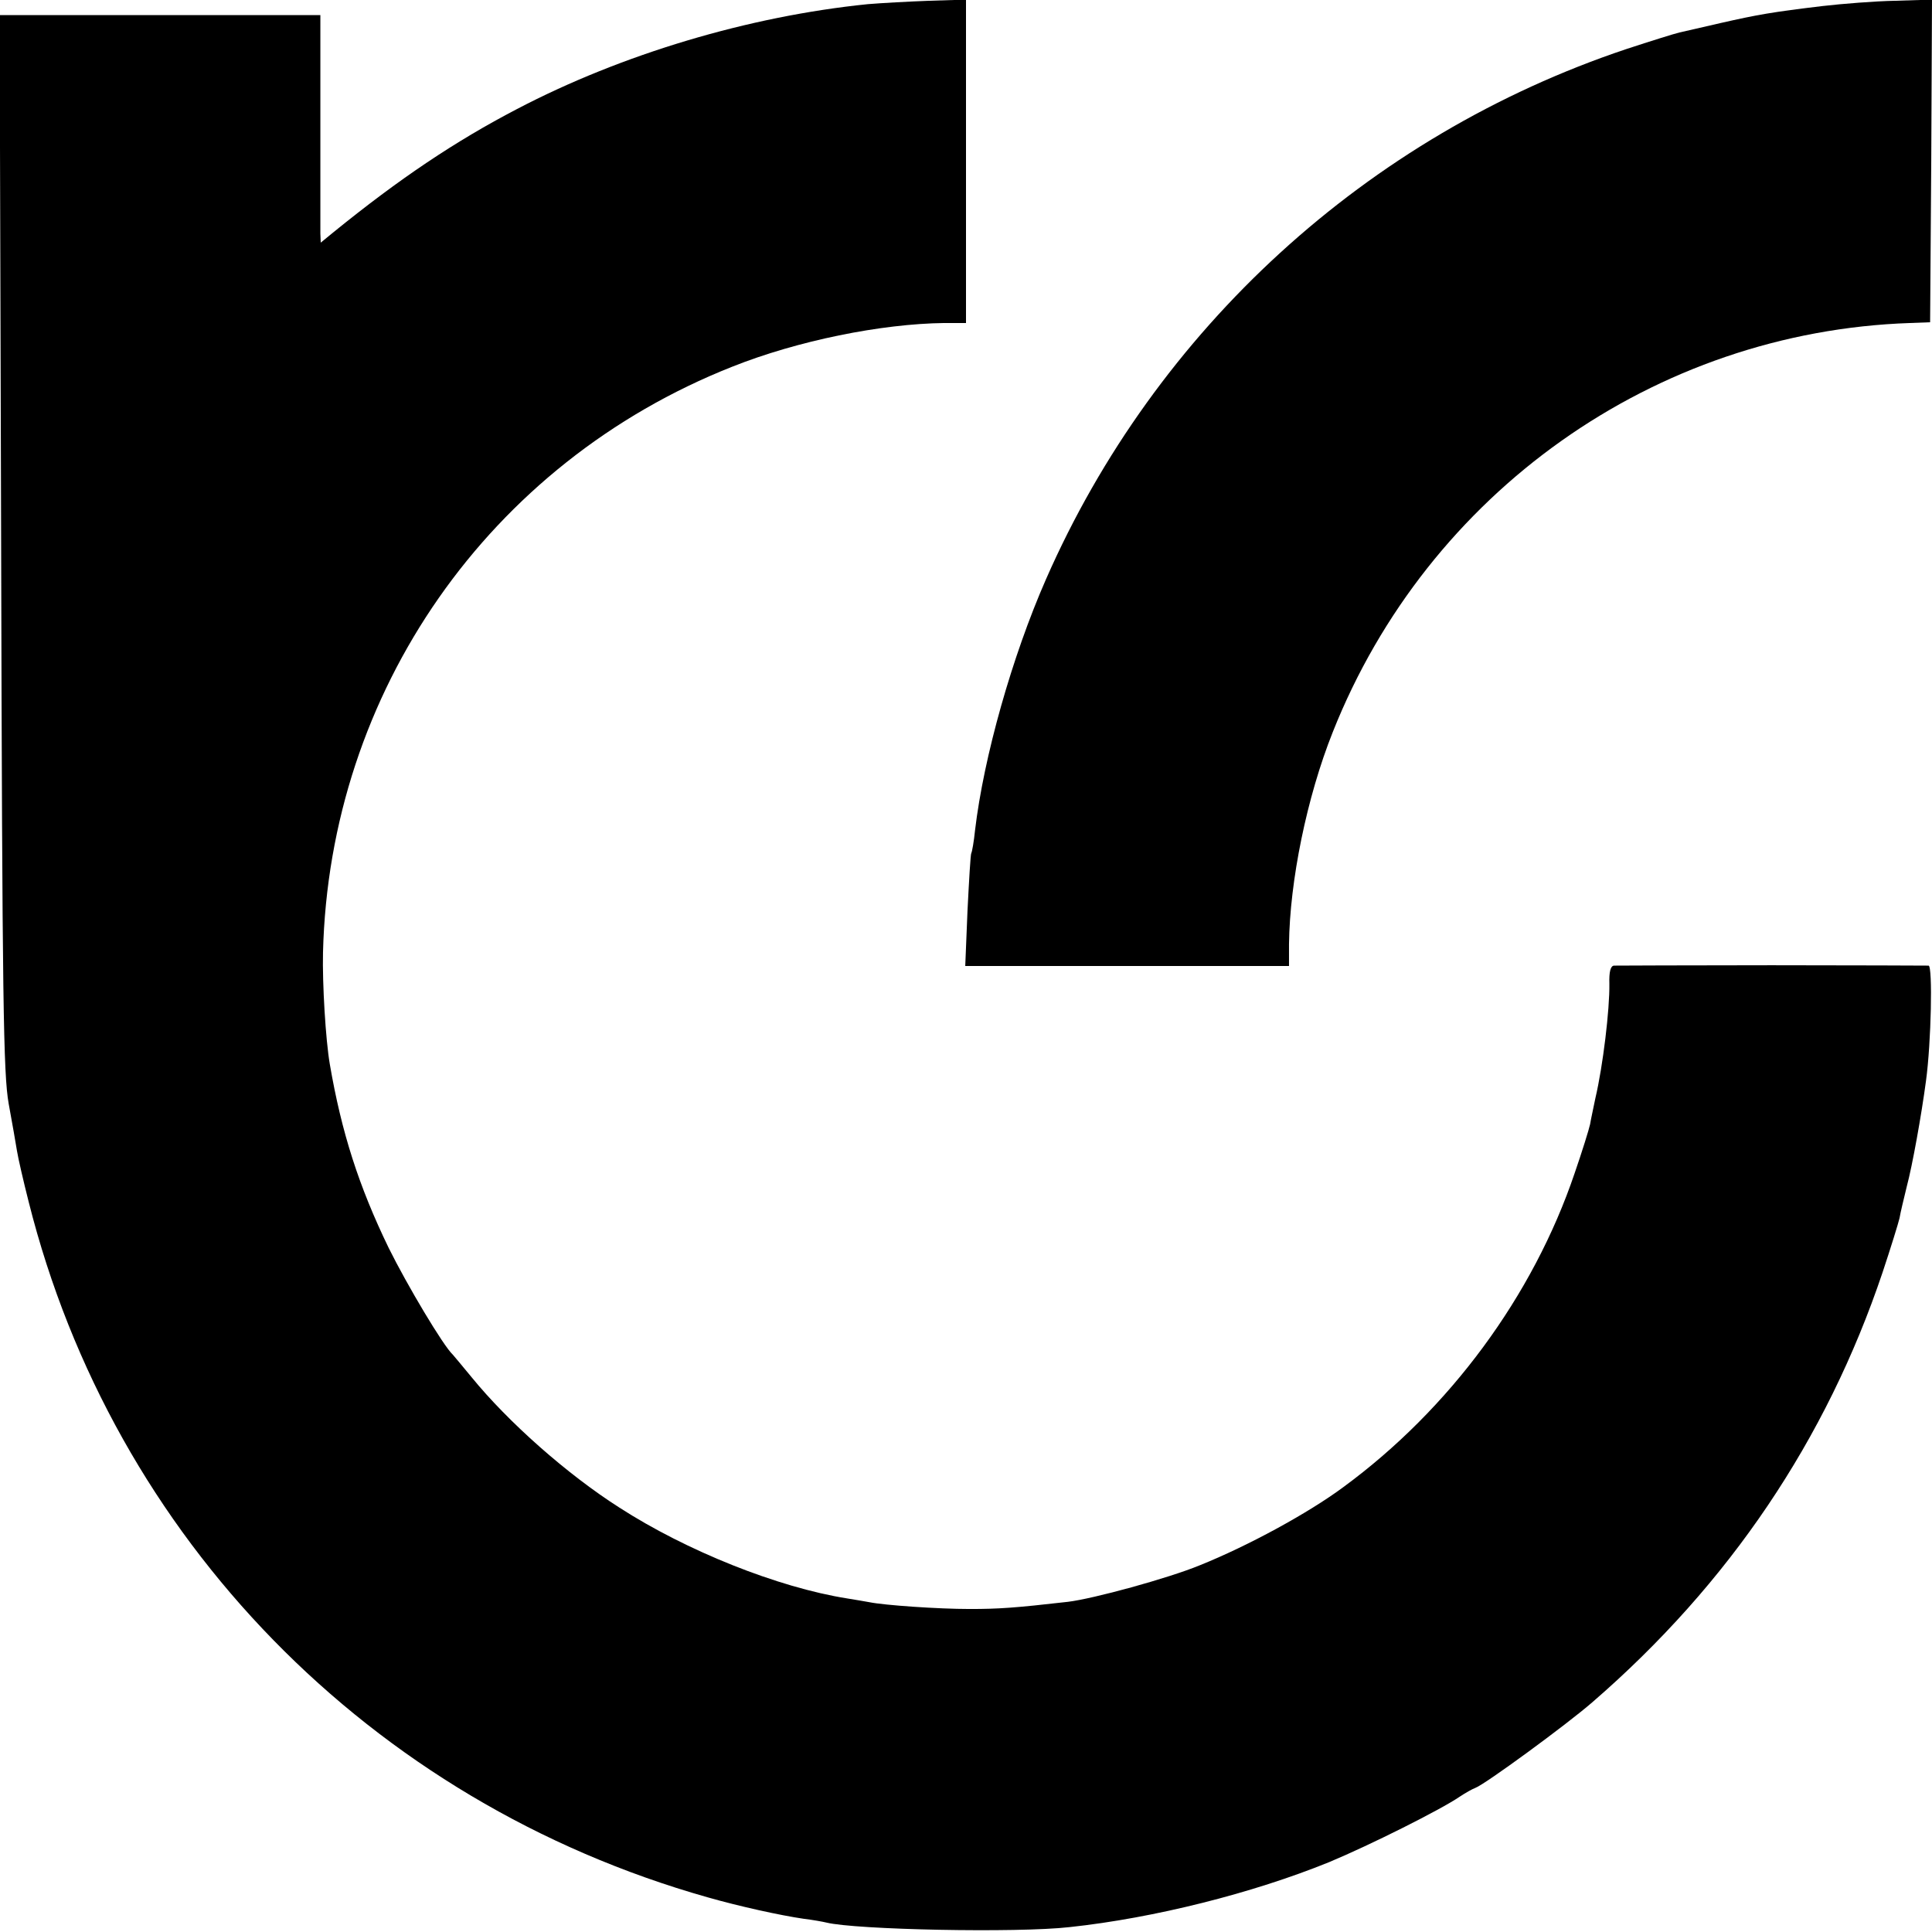
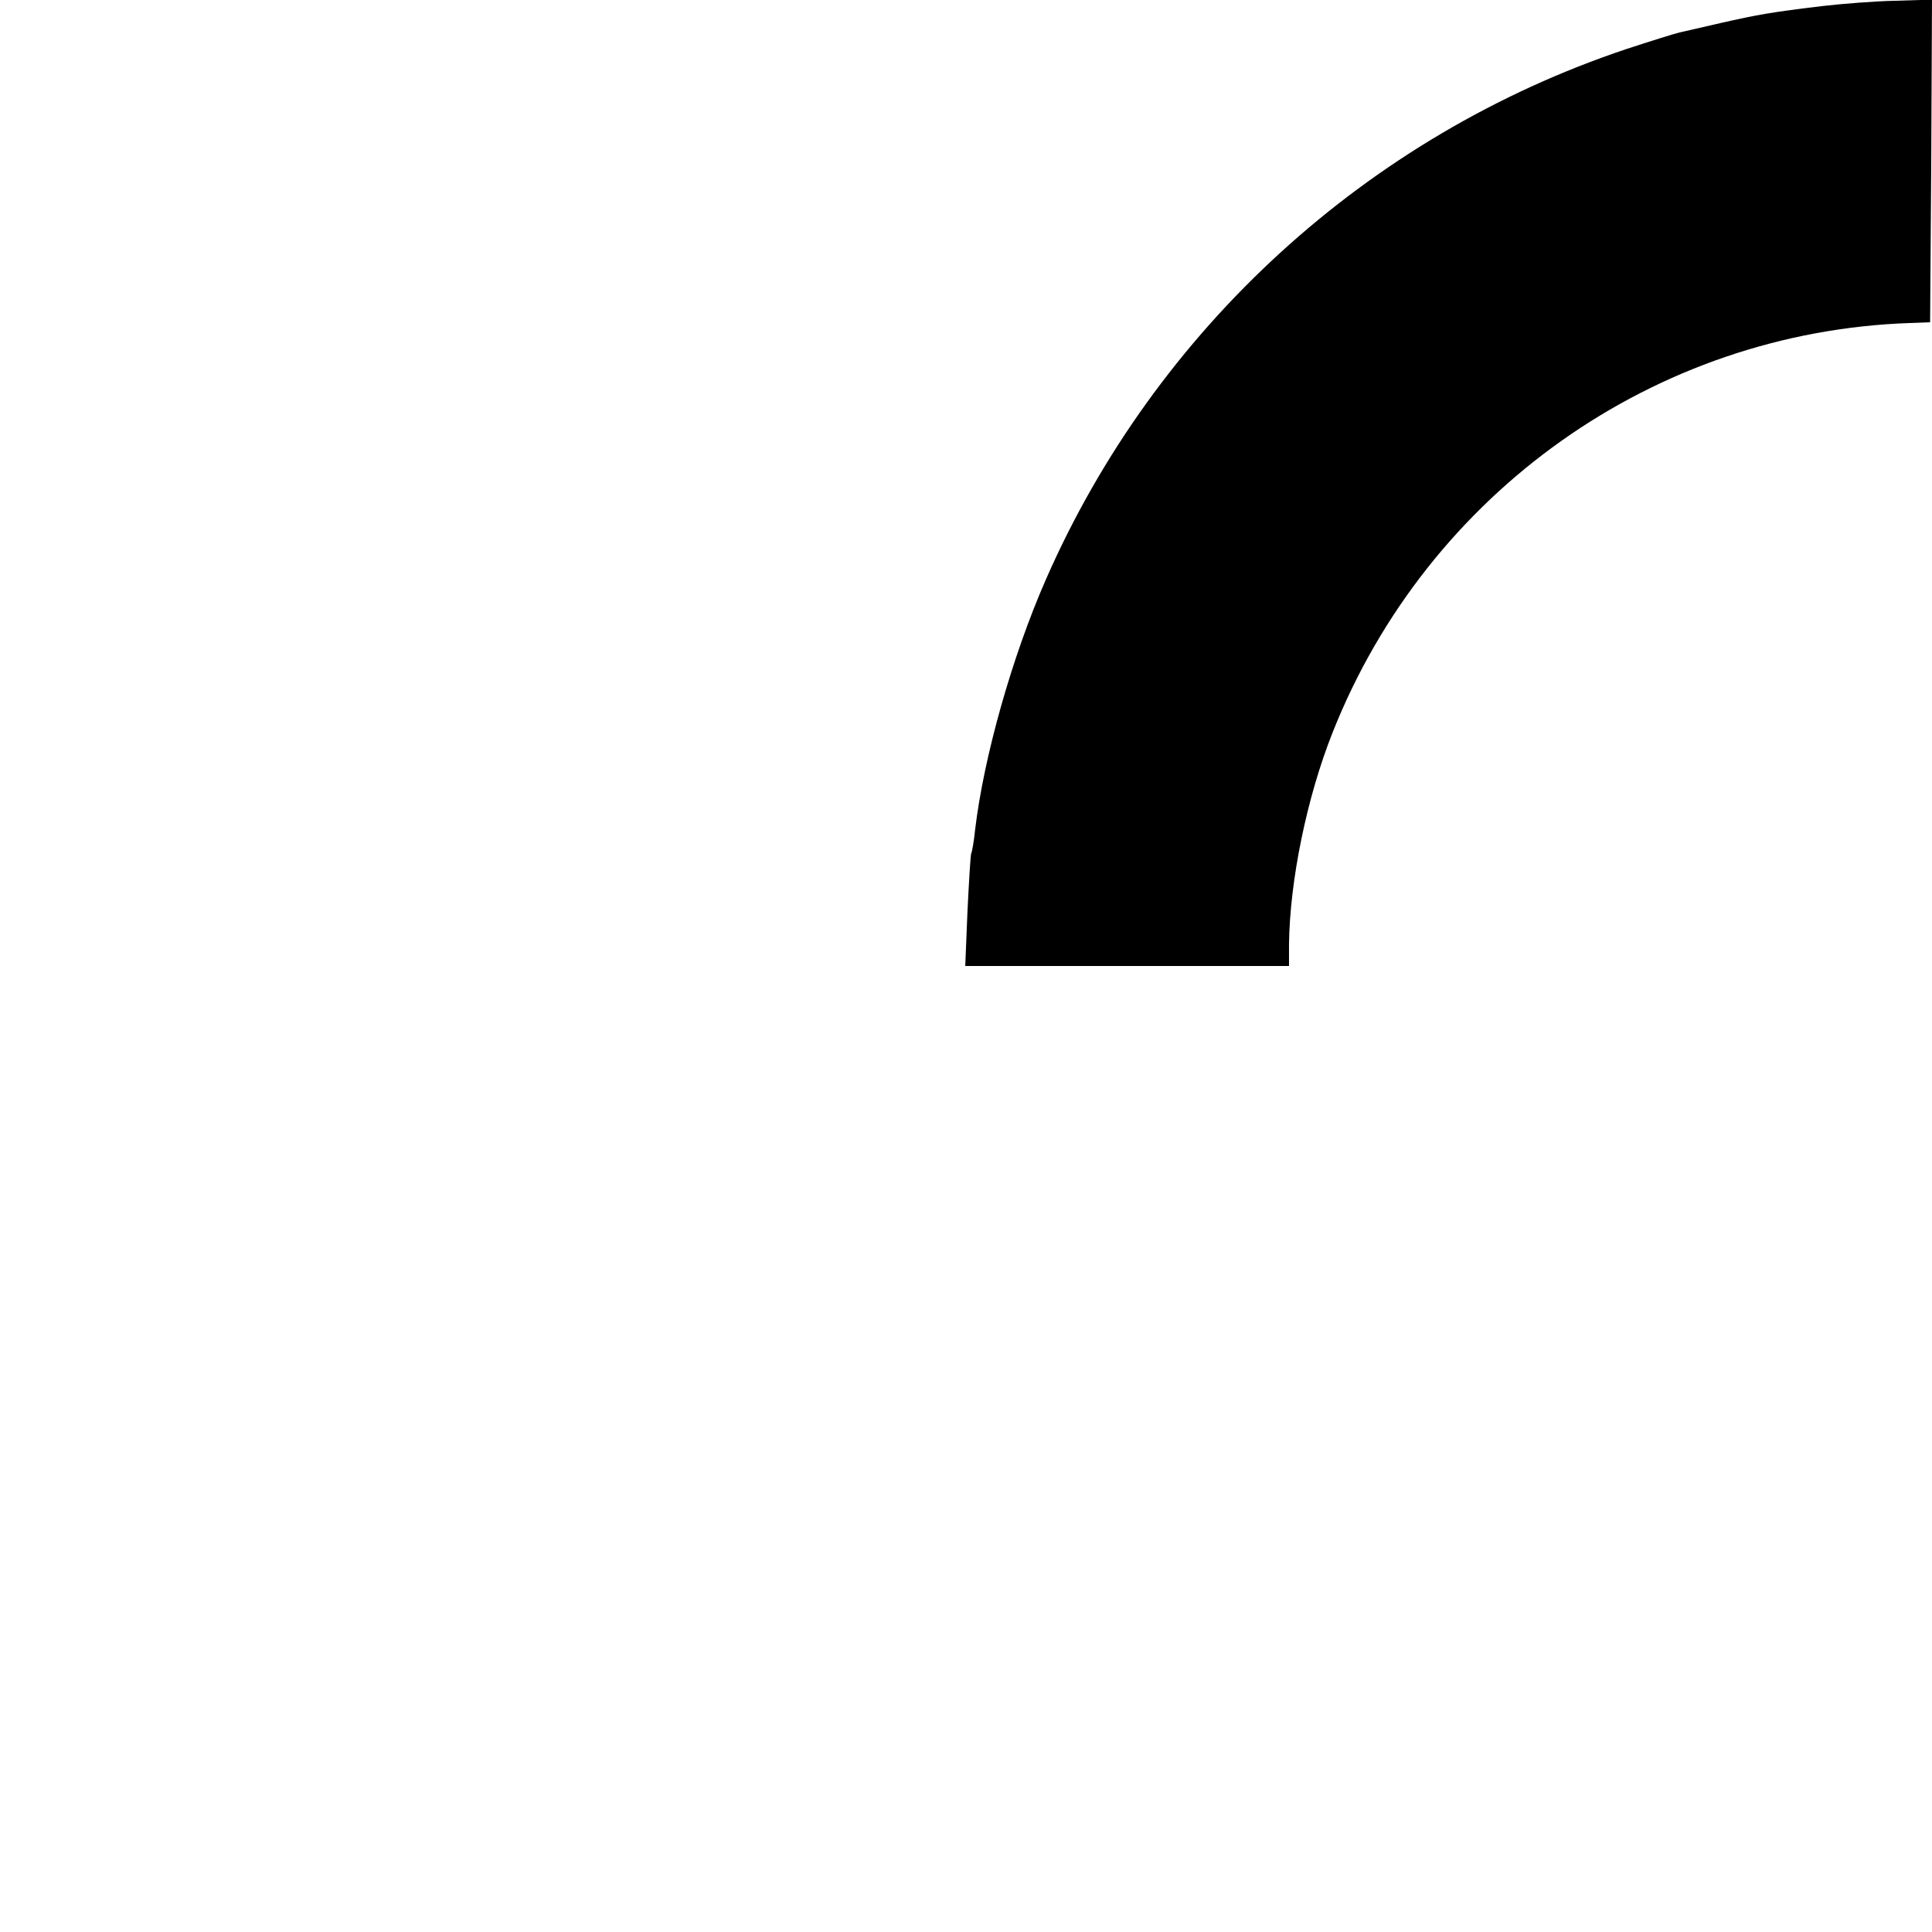
<svg xmlns="http://www.w3.org/2000/svg" version="1.0" width="512pt" height="512pt" viewBox="0 0 512 512" preserveAspectRatio="xMidYMid meet">
  <g transform="translate(0,512) scale(0.1,-0.1)" fill="#000000" stroke="none">
-     <path d="M2300 5109 c-316 -32 -653 -133 -930 -278 -163 -85 -311 -184 -487 -327 l-33 -27 -1 24 c0 13 0 149 0 302 l0 277 -425 0 -425 0 4 -1397 c3 -1225 6 -1409 20 -1488 9 -49 19 -106 22 -125 3 -19 17 -80 31 -135 224 -892 905 -1590 1799 -1843 84 -24 193 -48 255 -57 25 -3 52 -8 60 -10 77 -19 505 -28 645 -12 224 24 485 90 687 172 108 45 296 139 347 174 15 10 33 20 41 23 25 9 241 167 310 227 363 314 620 696 769 1139 22 66 42 131 45 144 2 13 11 50 19 83 15 56 39 190 51 280 14 102 18 305 7 306 -6 0 -193 1 -416 1 -223 0 -411 -1 -418 -1 -9 -1 -13 -17 -12 -48 1 -68 -17 -218 -37 -303 -5 -25 -12 -56 -14 -69 -3 -14 -21 -72 -41 -130 -110 -325 -331 -625 -613 -832 -93 -69 -253 -156 -380 -207 -85 -35 -283 -89 -350 -97 -140 -16 -183 -19 -260 -19 -85 0 -227 10 -266 18 -12 2 -39 7 -59 10 -183 29 -426 126 -604 241 -138 88 -294 226 -391 345 -25 30 -47 57 -50 60 -25 23 -121 184 -170 283 -79 163 -125 306 -156 487 -11 64 -20 213 -18 296 17 691 440 1297 1084 1552 173 69 395 114 563 116 l57 0 0 429 0 428 -97 -3 c-54 -2 -127 -6 -163 -9z" />
    <path d="M4830 5104 c-134 -16 -173 -23 -270 -45 -47 -11 -96 -22 -109 -25 -13 -3 -77 -23 -141 -44 -687 -230 -1247 -742 -1538 -1405 -90 -205 -165 -471 -188 -665 -3 -30 -8 -58 -10 -61 -2 -3 -6 -72 -10 -152 l-6 -147 429 0 429 0 0 58 c2 167 47 389 116 562 252 635 853 1061 1530 1084 l53 2 3 427 2 428 -97 -3 c-54 -1 -141 -8 -193 -14z" />
  </g>
</svg>